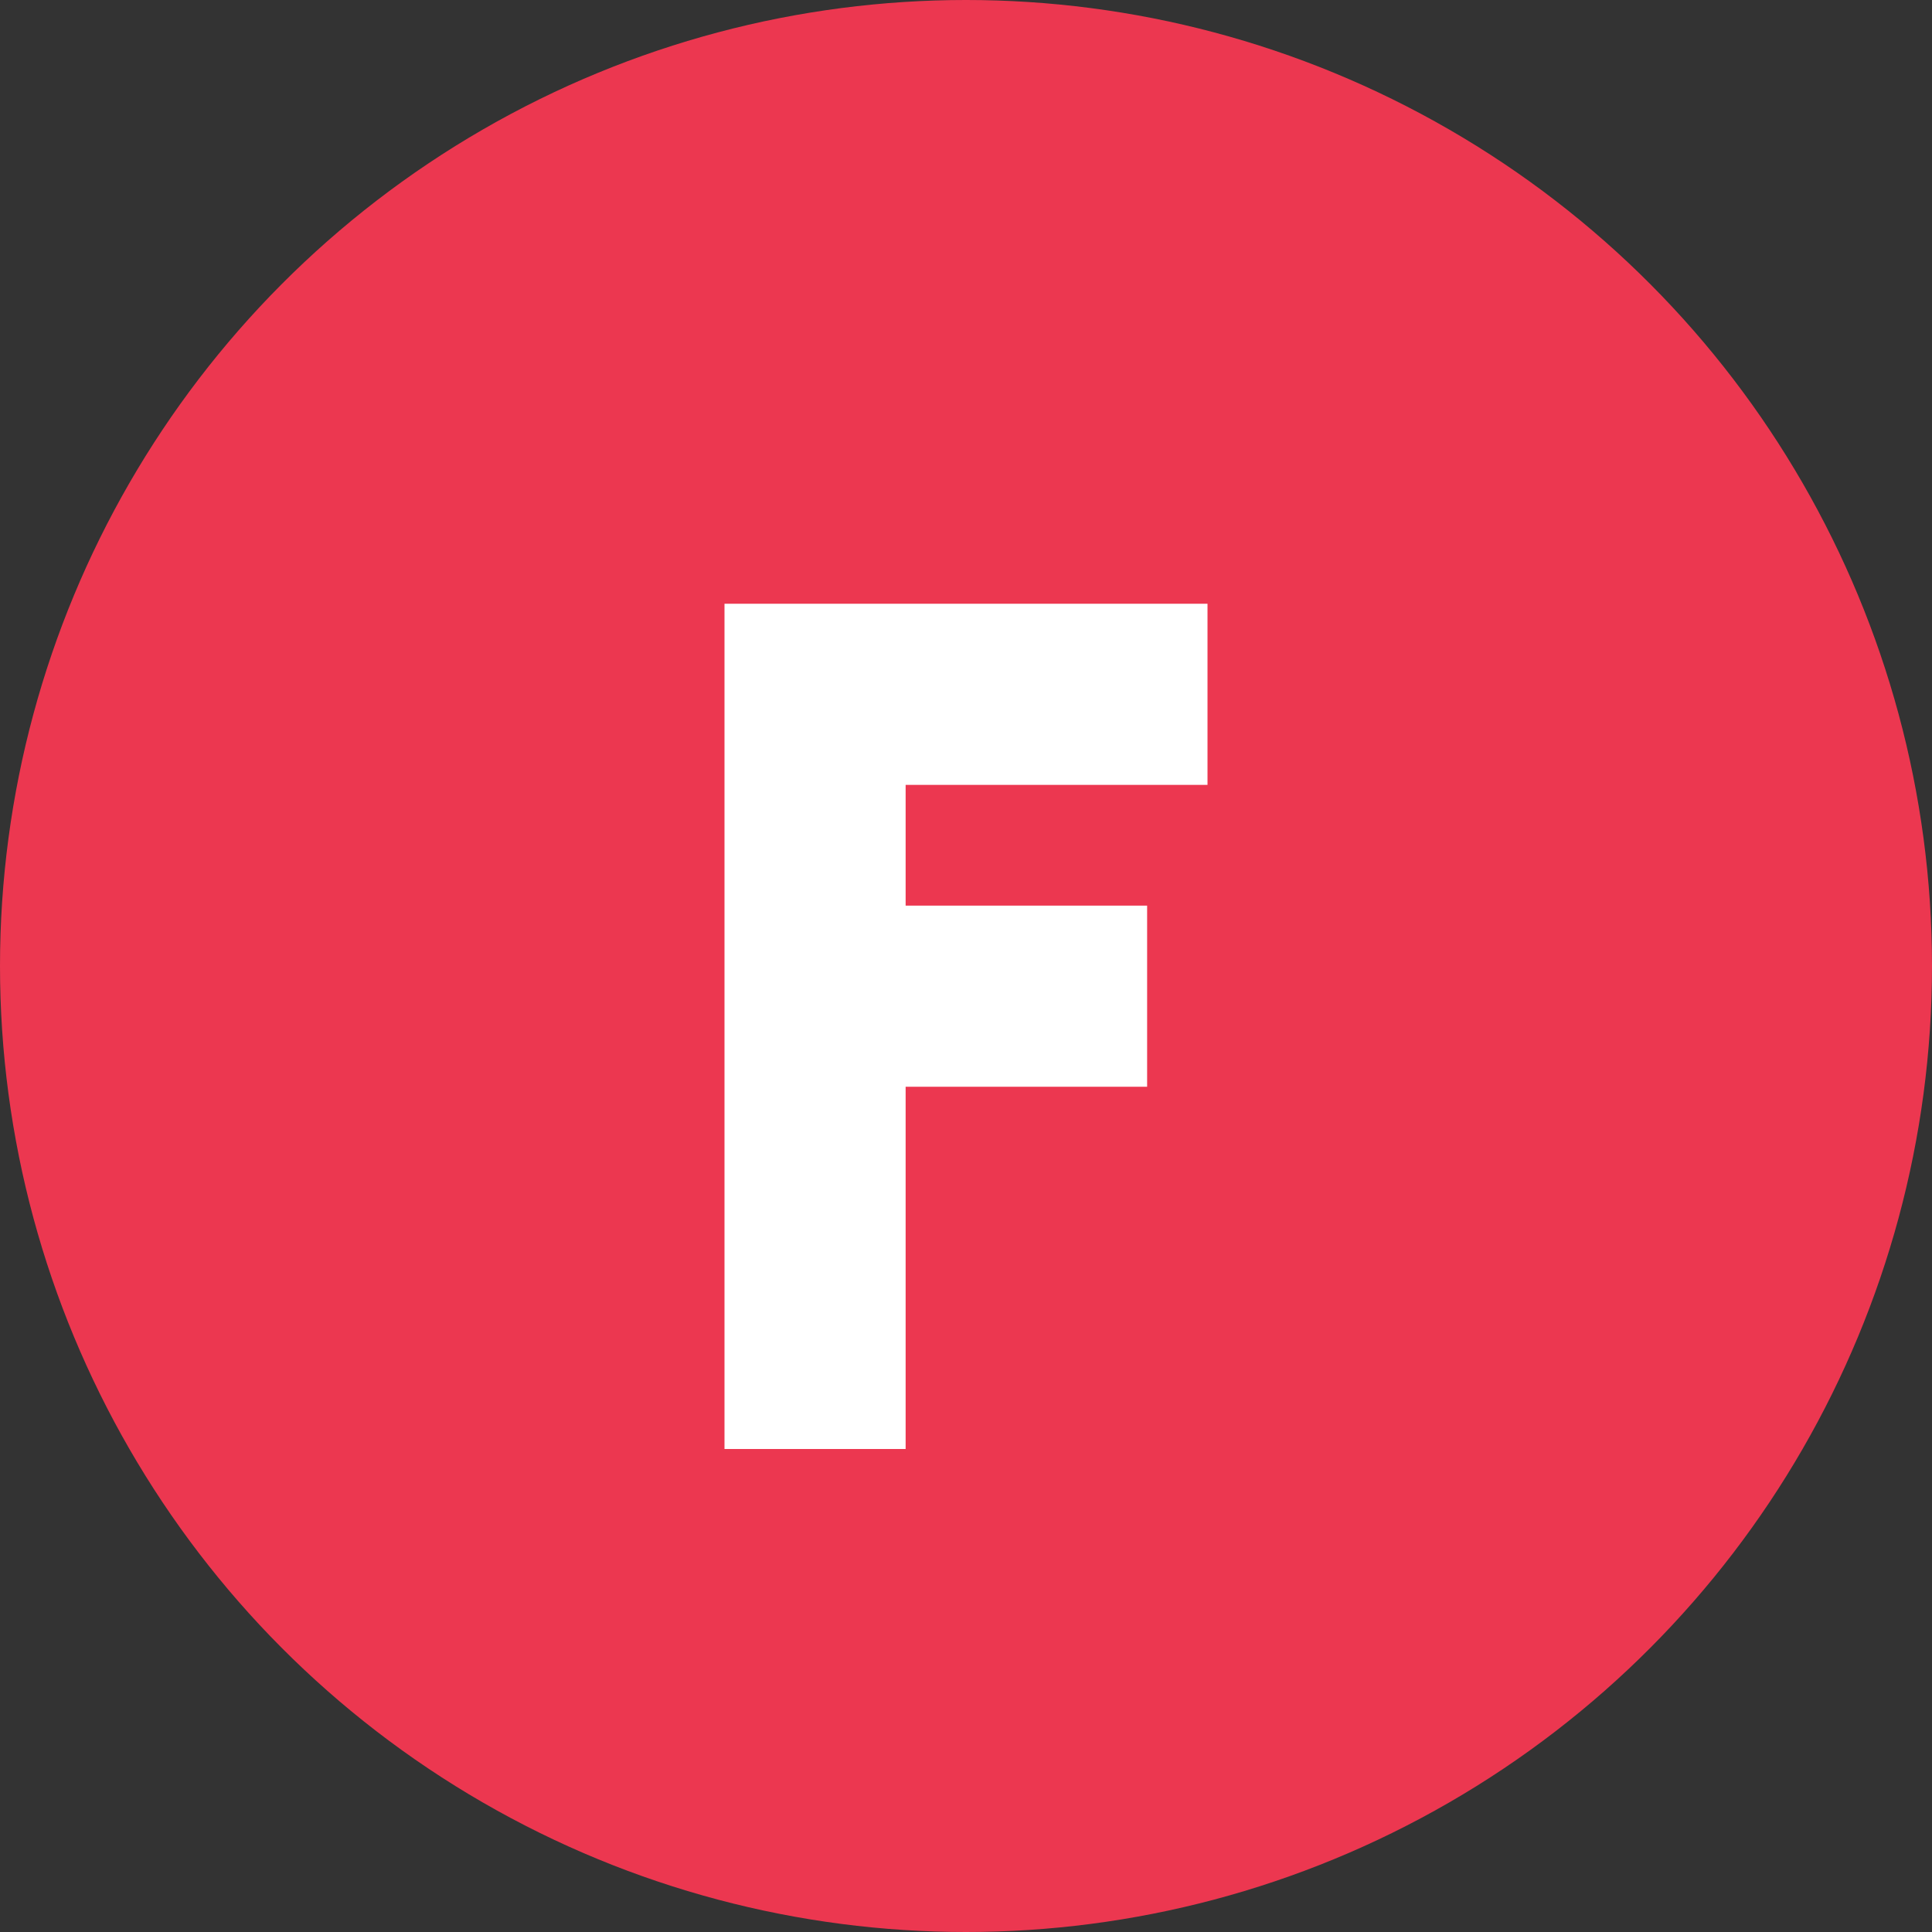
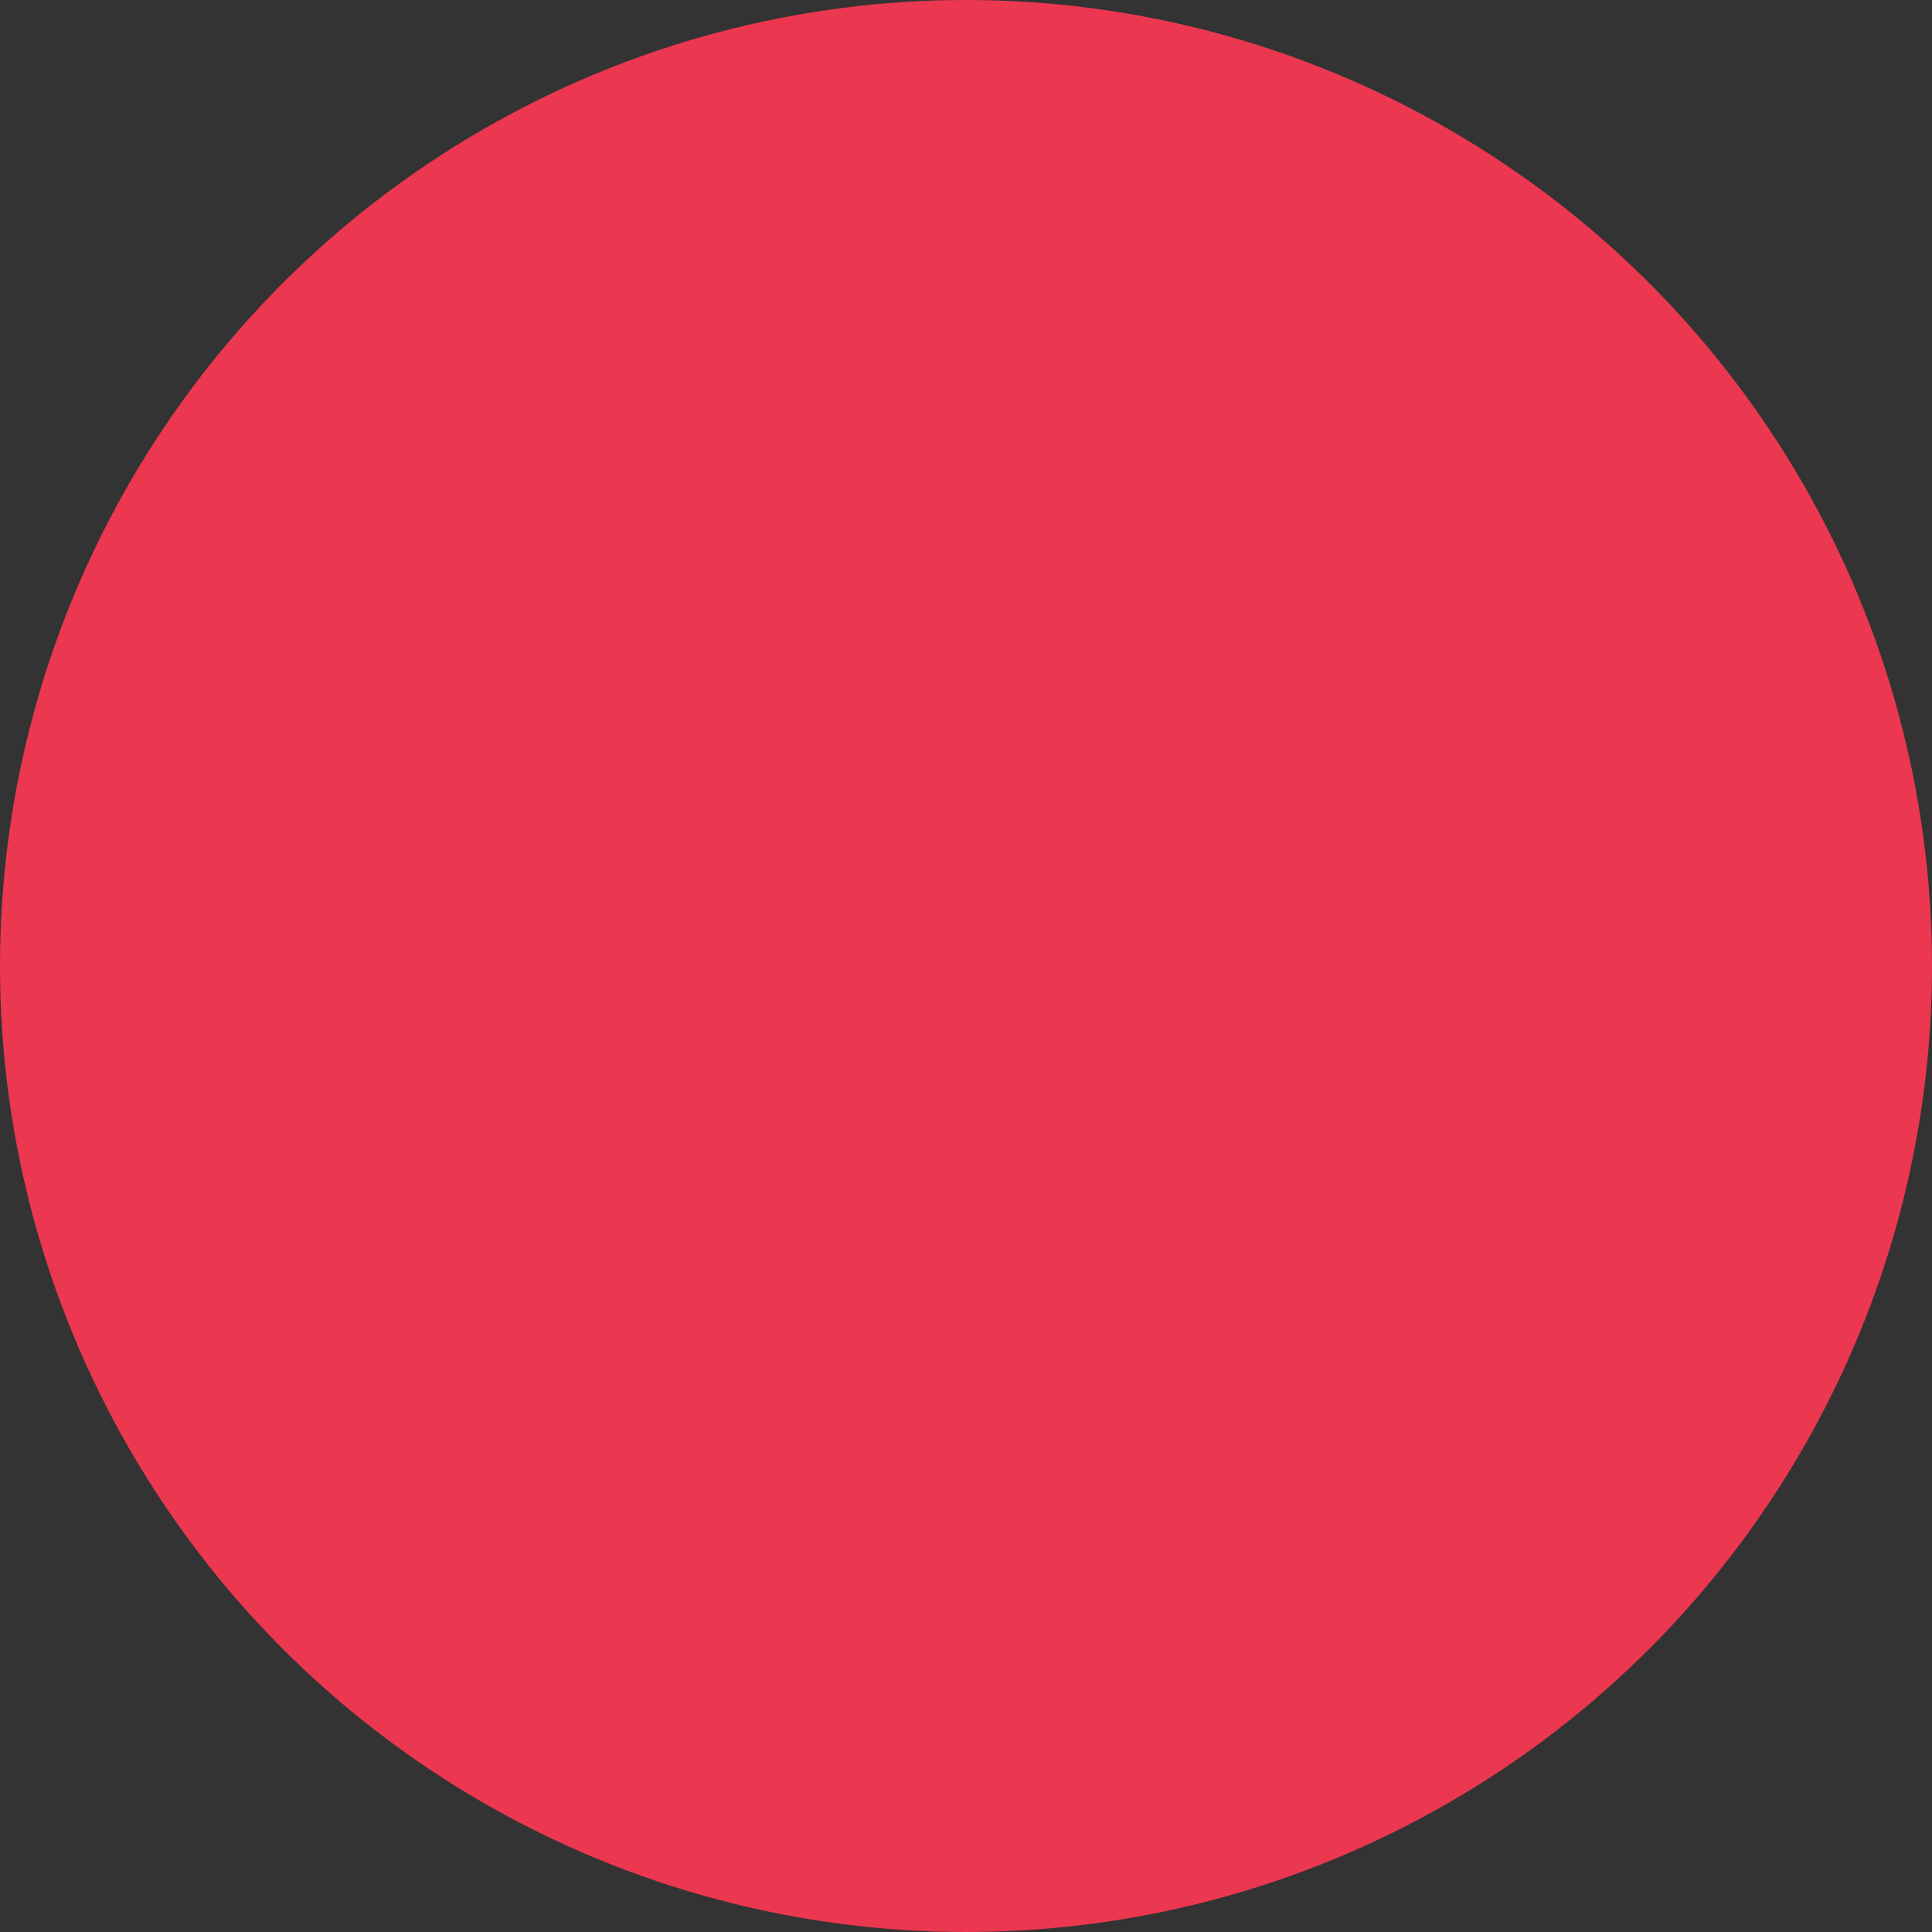
<svg xmlns="http://www.w3.org/2000/svg" width="32" height="32" viewBox="0 0 32 32" fill="none">
  <rect x="0" y="0" width="32" height="32" fill="#333333" stroke="none" />
  <circle cx="16" cy="16" r="16" fill="#EC3750" />
-   <path d="M12 10h8v3h-5v2h4v3h-4v6h-3V10z" fill="white" />
</svg>